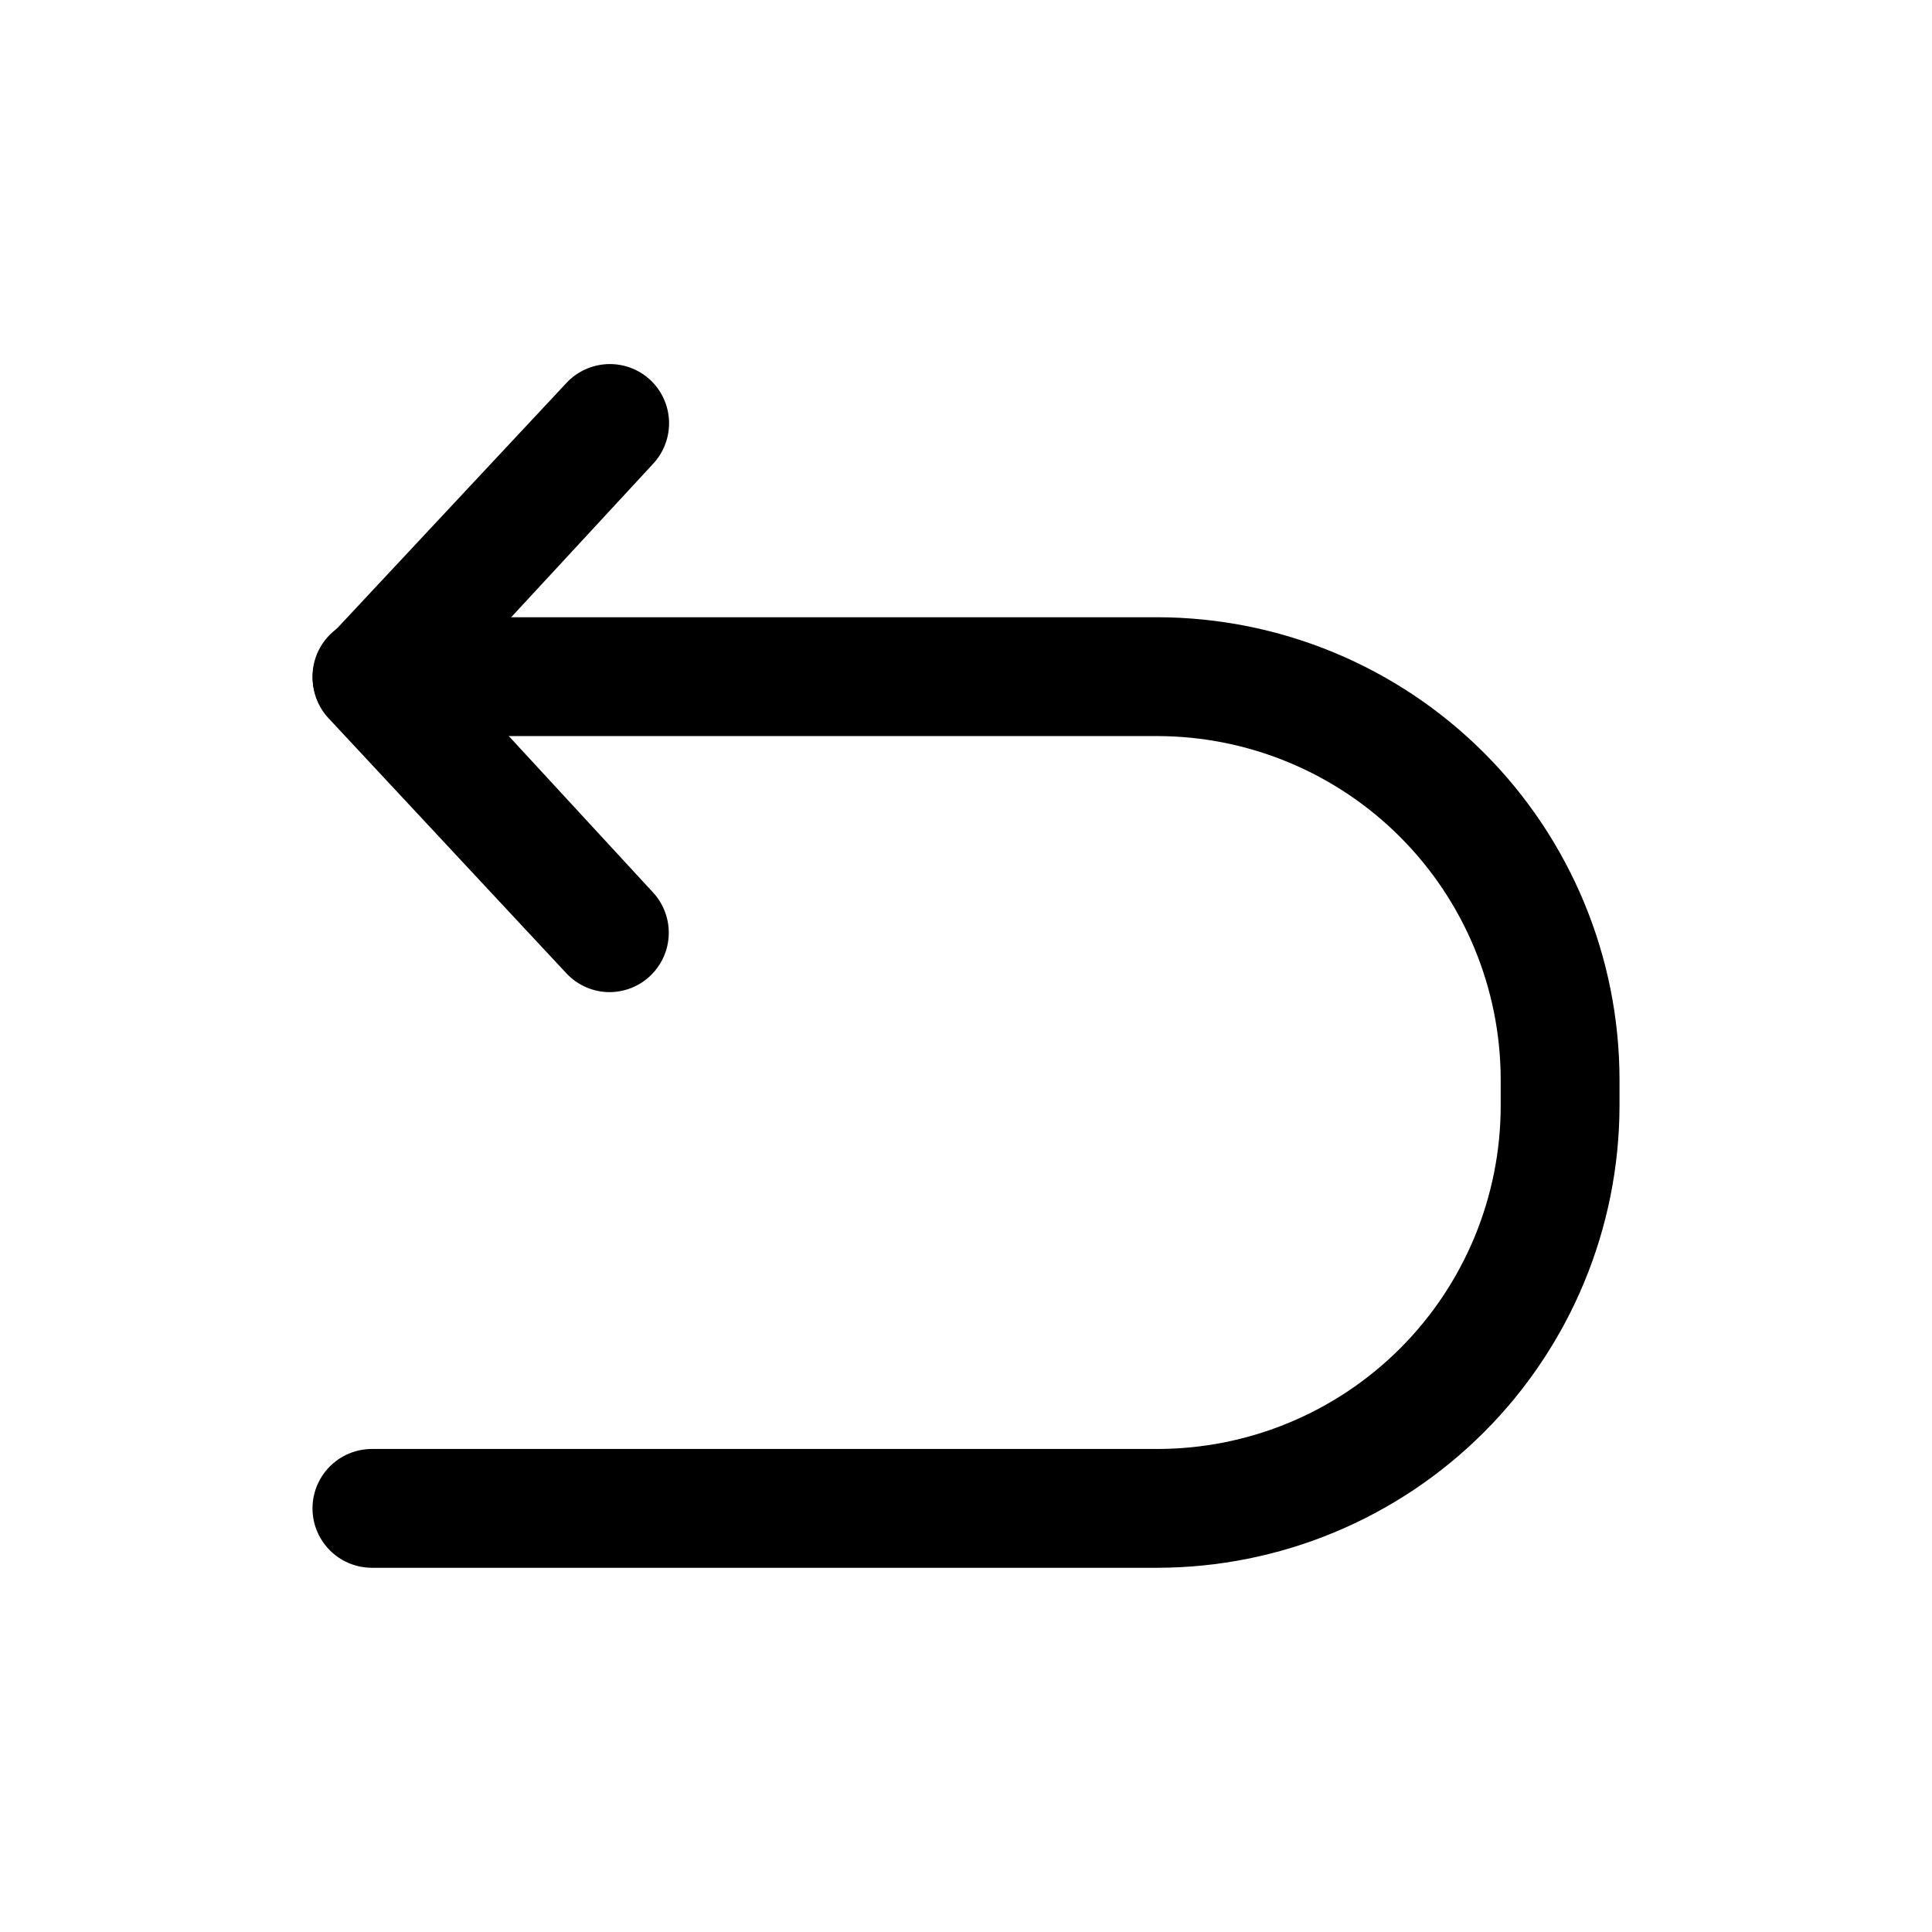
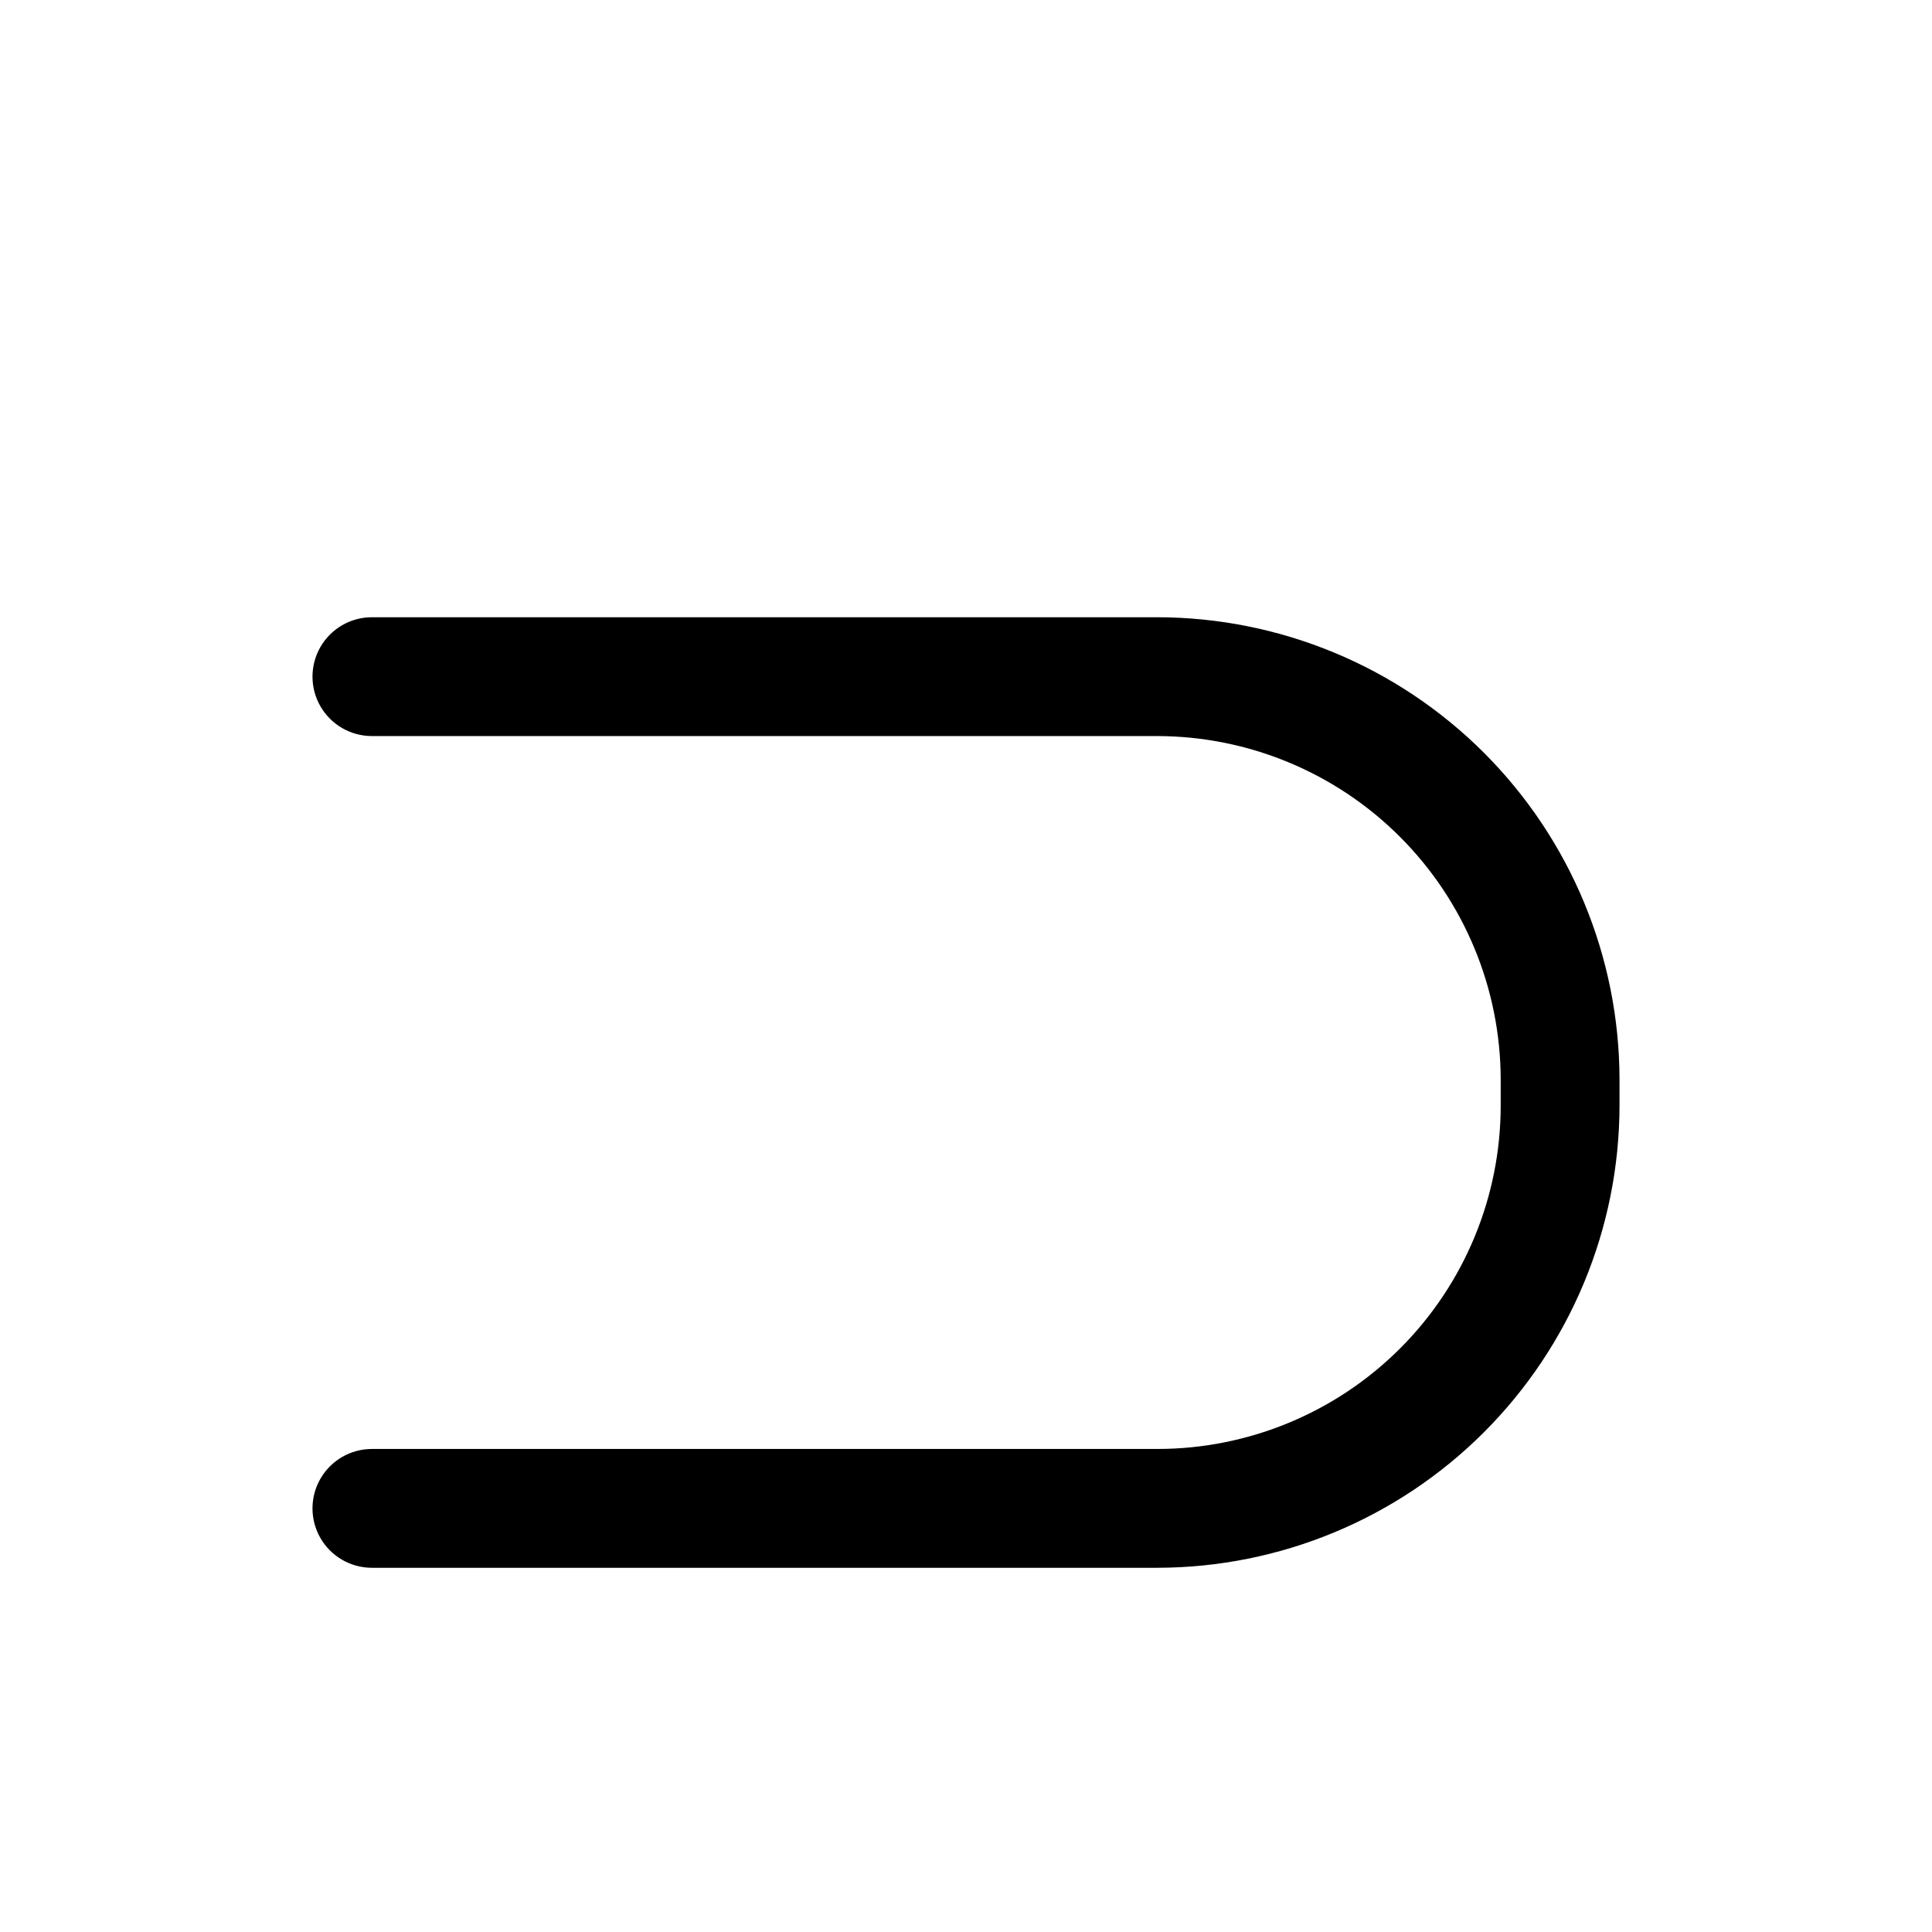
<svg xmlns="http://www.w3.org/2000/svg" fill="#000000" width="800px" height="800px" version="1.1" viewBox="144 144 512 512">
  <g>
    <path d="m450.7 559.48h-208.14c-5.625 0-10.824-3-13.637-7.871-2.812-4.871-2.812-10.871 0-15.742s8.012-7.875 13.637-7.875h208.14c24.133 0 47.281-9.586 64.348-26.652 17.062-17.066 26.652-40.211 26.652-64.348v-6.926c-0.043-24.121-9.645-47.246-26.699-64.301-17.059-17.059-40.18-26.66-64.301-26.699h-208.14c-5.625 0-10.824-3.004-13.637-7.875-2.812-4.871-2.812-10.871 0-15.742s8.012-7.871 13.637-7.871h208.14c32.473 0.039 63.605 12.957 86.566 35.922 22.961 22.961 35.879 54.094 35.922 86.566v6.926c-0.043 32.473-12.961 63.605-35.922 86.566-22.961 22.965-54.094 35.883-86.566 35.922z" />
-     <path d="m305.54 406.93c-4.363-0.016-8.527-1.84-11.492-5.039l-62.977-67.543v0.004c-2.703-2.914-4.203-6.738-4.203-10.707 0-3.973 1.5-7.797 4.203-10.707l62.977-67.383c2.82-3.062 6.742-4.879 10.902-5.059 4.16-0.176 8.223 1.301 11.293 4.113 3.09 2.848 4.91 6.816 5.059 11.012 0.145 4.199-1.391 8.285-4.269 11.344l-52.426 56.68 52.426 56.836c2.789 3.008 4.293 6.984 4.195 11.082-0.098 4.102-1.793 8-4.723 10.871-2.93 2.871-6.863 4.484-10.965 4.496z" />
  </g>
</svg>